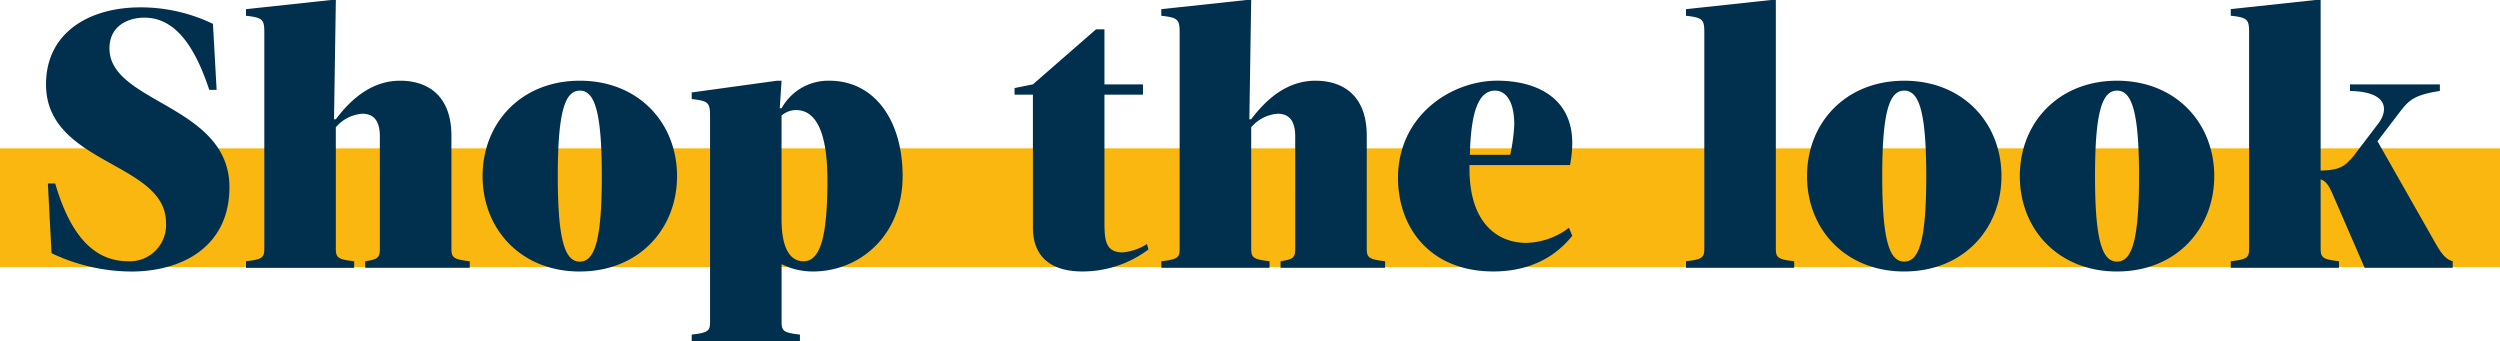
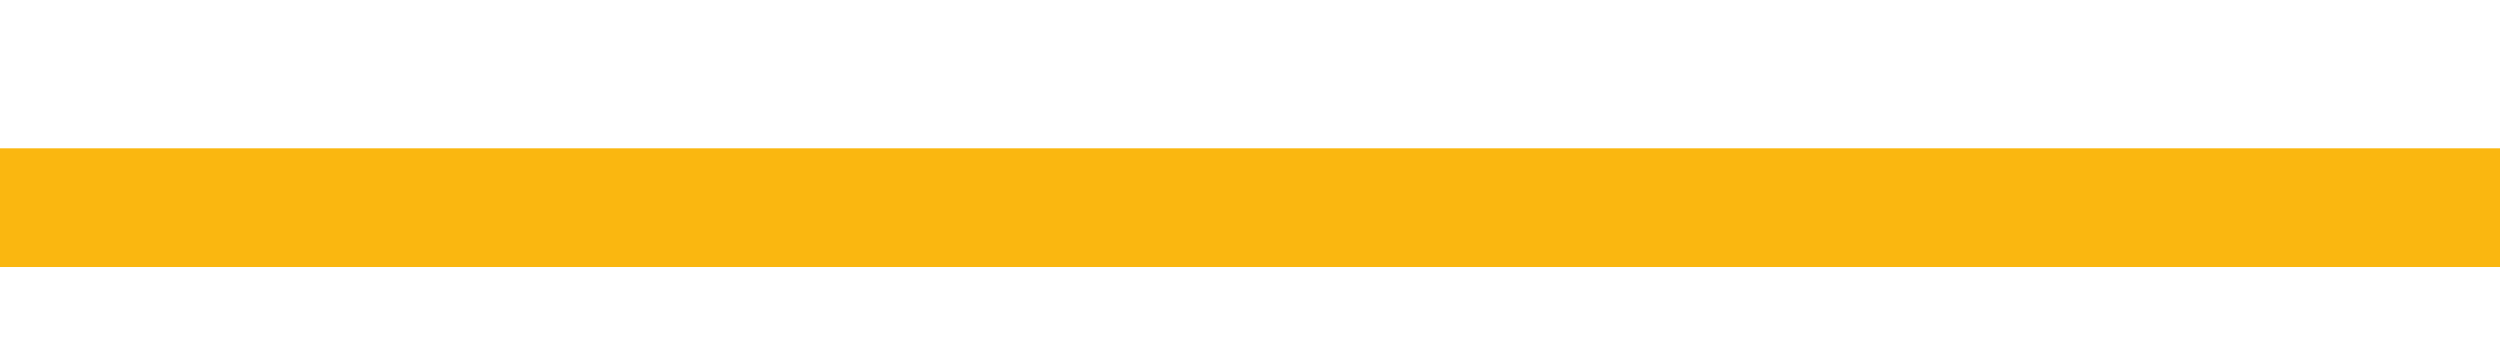
<svg xmlns="http://www.w3.org/2000/svg" width="337" height="45.993" viewBox="0 0 337 45.993">
  <g id="DG77095_Lockup_d_V2" transform="translate(-87.389 -2377.15)">
    <g id="_DG77095_Lockup_d" data-name=" DG77095_Lockup_d" transform="translate(87 2396.767)">
      <rect id="Rectangle_320" data-name="Rectangle 320" width="337" height="16" transform="translate(0.389 0.376)" fill="#fab710" />
    </g>
-     <path id="Path_10320" data-name="Path 10320" d="M57.47,24.266h.989l-.495-8.9a22.506,22.506,0,0,0-9.792-2.225c-6.775,0-12.71,3.313-12.71,10.385,0,10.831,16.172,10.435,16.172,18.644a4.886,4.886,0,0,1-5.143,5.193c-5.193,0-8.061-4.55-9.792-10.484H35.71l.495,9.4a25.238,25.238,0,0,0,10.781,2.473c6.627,0,13.2-3.215,13.2-11.375,0-11.078-16.172-11.325-16.172-18.694,0-3.165,2.671-4.154,4.7-4.154C53.217,14.524,55.739,19.074,57.47,24.266Zm4.945,23.1v.89H77v-.89c-2.225-.247-2.473-.495-2.473-1.731V29.311a5.175,5.175,0,0,1,3.561-1.83c1.583,0,2.374.989,2.374,3.066V45.631c0,1.236-.247,1.484-1.978,1.731v.89H92.582v-.89c-2.225-.247-2.473-.495-2.473-1.731V30.448c0-5.44-3.215-7.418-6.924-7.418-3.61,0-6.429,2.225-8.655,5.193h-.247l.247-16.073h-.643L62.415,13.386v.89c2.225.247,2.473.495,2.473,2.225V45.631C64.888,46.867,64.641,47.114,62.415,47.362Zm45,1.385c-7.913,0-13.105-5.687-13.105-12.858S99.506,23.03,107.419,23.03s13.105,5.687,13.105,12.858S115.331,48.746,107.419,48.746Zm0-24.381c-1.978,0-2.967,2.769-2.967,11.523s.989,11.523,2.967,11.523,2.967-2.769,2.967-11.523S109.4,24.365,107.419,24.365Zm27.2,2.374h-.247l.247-3.709h-.643L122.5,24.612v.89c2.225.247,2.473.495,2.473,2.225V55.521c0,1.236-.247,1.484-2.473,1.731v.89h14.589v-.89c-2.225-.247-2.473-.495-2.473-1.731V47.757a9.42,9.42,0,0,0,4.2.989c6.429,0,12.116-4.945,12.116-12.858,0-7.418-3.709-12.858-9.891-12.858A7.182,7.182,0,0,0,134.619,26.739Zm1.978.247c2.374,0,4.2,2.423,4.2,9.4,0,6.924-.742,10.979-3.215,10.979-.989,0-2.967-.495-2.967-5.687V27.728A3.007,3.007,0,0,1,136.6,26.986ZM178.138,42.07V24.909h5.193V23.525h-5.193V16.106H177l-8.506,7.418-2.473.495v.89h2.473v17.9c0,4.2,2.72,5.935,6.676,5.935a14.815,14.815,0,0,0,8.9-2.967l-.2-.742a7.155,7.155,0,0,1-3.264,1.137C178.287,46.175,178.138,44.543,178.138,42.07Zm7.665,5.292v.89h14.589v-.89c-2.225-.247-2.473-.495-2.473-1.731V29.311a5.175,5.175,0,0,1,3.561-1.83c1.583,0,2.374.989,2.374,3.066V45.631c0,1.236-.247,1.484-1.978,1.731v.89h14.094v-.89c-2.225-.247-2.473-.495-2.473-1.731V30.448c0-5.44-3.215-7.418-6.924-7.418-3.61,0-6.429,2.225-8.655,5.193h-.247l.247-16.073h-.643L185.8,13.386v.89c2.225.247,2.473.495,2.473,2.225V45.631C188.277,46.867,188.029,47.114,185.8,47.362Zm49.158-2.473c-3.561,0-7.616-2.374-7.616-9.99V34.4H240.9a16.715,16.715,0,0,0,.3-2.967c0-6.083-4.8-8.407-10.138-8.407-6.182,0-13.353,4.7-13.353,13.105,0,6.676,4.3,12.611,12.858,12.611,6.924,0,9.891-3.956,10.633-4.8l-.445-1.088A9.864,9.864,0,0,1,234.961,44.889Zm-4.154-20.524c.989,0,2.572.791,2.572,4.6a24.155,24.155,0,0,1-.544,4.055h-5.44C227.543,27.135,228.582,24.365,230.807,24.365ZM268.64,45.631V12.15H268l-11.473,1.236v.89c2.225.247,2.473.495,2.473,2.225V45.631c0,1.236-.247,1.484-2.473,1.731v.89h14.589v-.89C268.887,47.114,268.64,46.867,268.64,45.631Zm17.309,3.116c-7.913,0-13.105-5.687-13.105-12.858s5.193-12.858,13.105-12.858,13.105,5.687,13.105,12.858S293.862,48.746,285.949,48.746Zm0-24.381c-1.978,0-2.967,2.769-2.967,11.523s.989,11.523,2.967,11.523,2.967-2.769,2.967-11.523S287.927,24.365,285.949,24.365Zm28.684,24.381c-7.913,0-13.105-5.687-13.105-12.858S306.72,23.03,314.632,23.03s13.105,5.687,13.105,12.858S322.545,48.746,314.632,48.746Zm0-24.381c-1.978,0-2.967,2.769-2.967,11.523s.989,11.523,2.967,11.523,2.967-2.769,2.967-11.523S316.611,24.365,314.632,24.365Zm42.926,20.573L349.745,31.19l2.868-3.759c1.286-1.681,1.929-2.473,5.539-3.017v-.89H346.036v.89c5.44.1,5.044,2.819,3.808,4.4l-3.313,4.352c-1.137,1.335-1.78,1.929-4.451,1.978v-23h-.643l-11.473,1.236v.89c2.225.247,2.473.495,2.473,2.225V45.631c0,1.236-.247,1.484-2.473,1.731v.89h14.589v-.89c-2.225-.247-2.473-.495-2.473-1.731v-9.3c.841.247,1.236,1.137,1.632,2.028l4.3,9.891h11.869v-.89C358.894,47.114,358.3,46.224,357.559,44.938Z" transform="translate(58.131 2365)" fill="#00304e" />
  </g>
</svg>